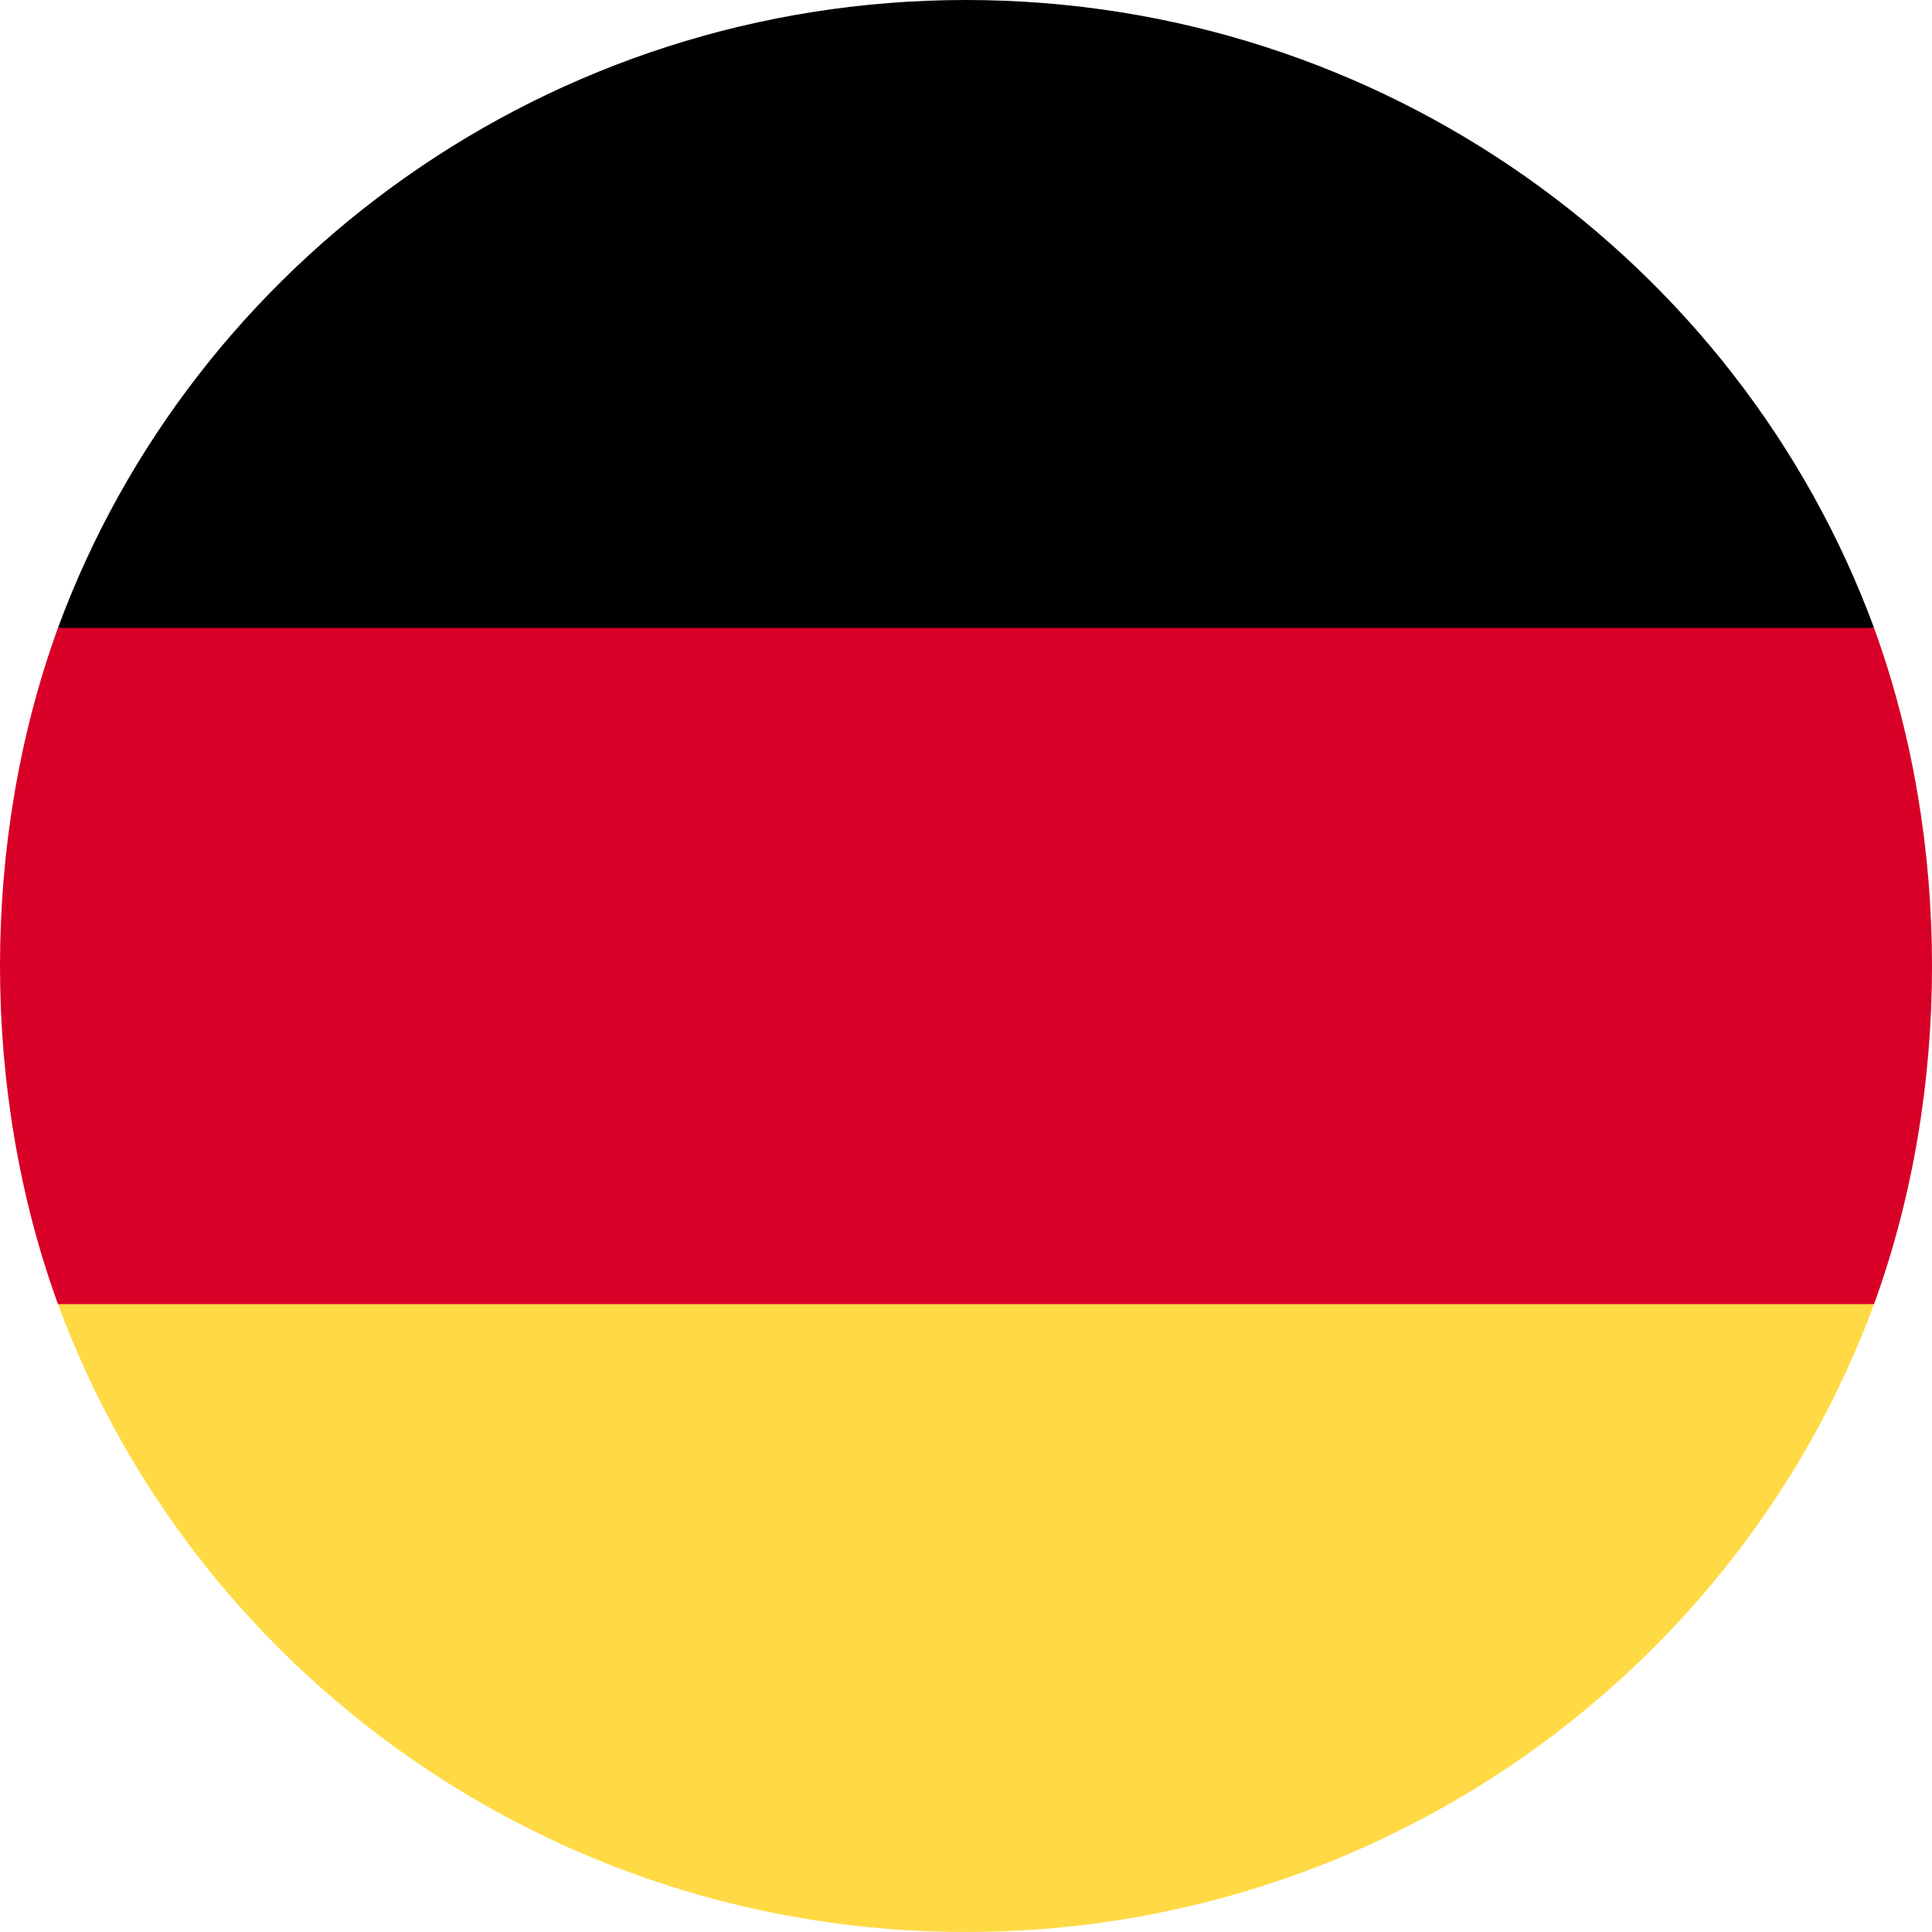
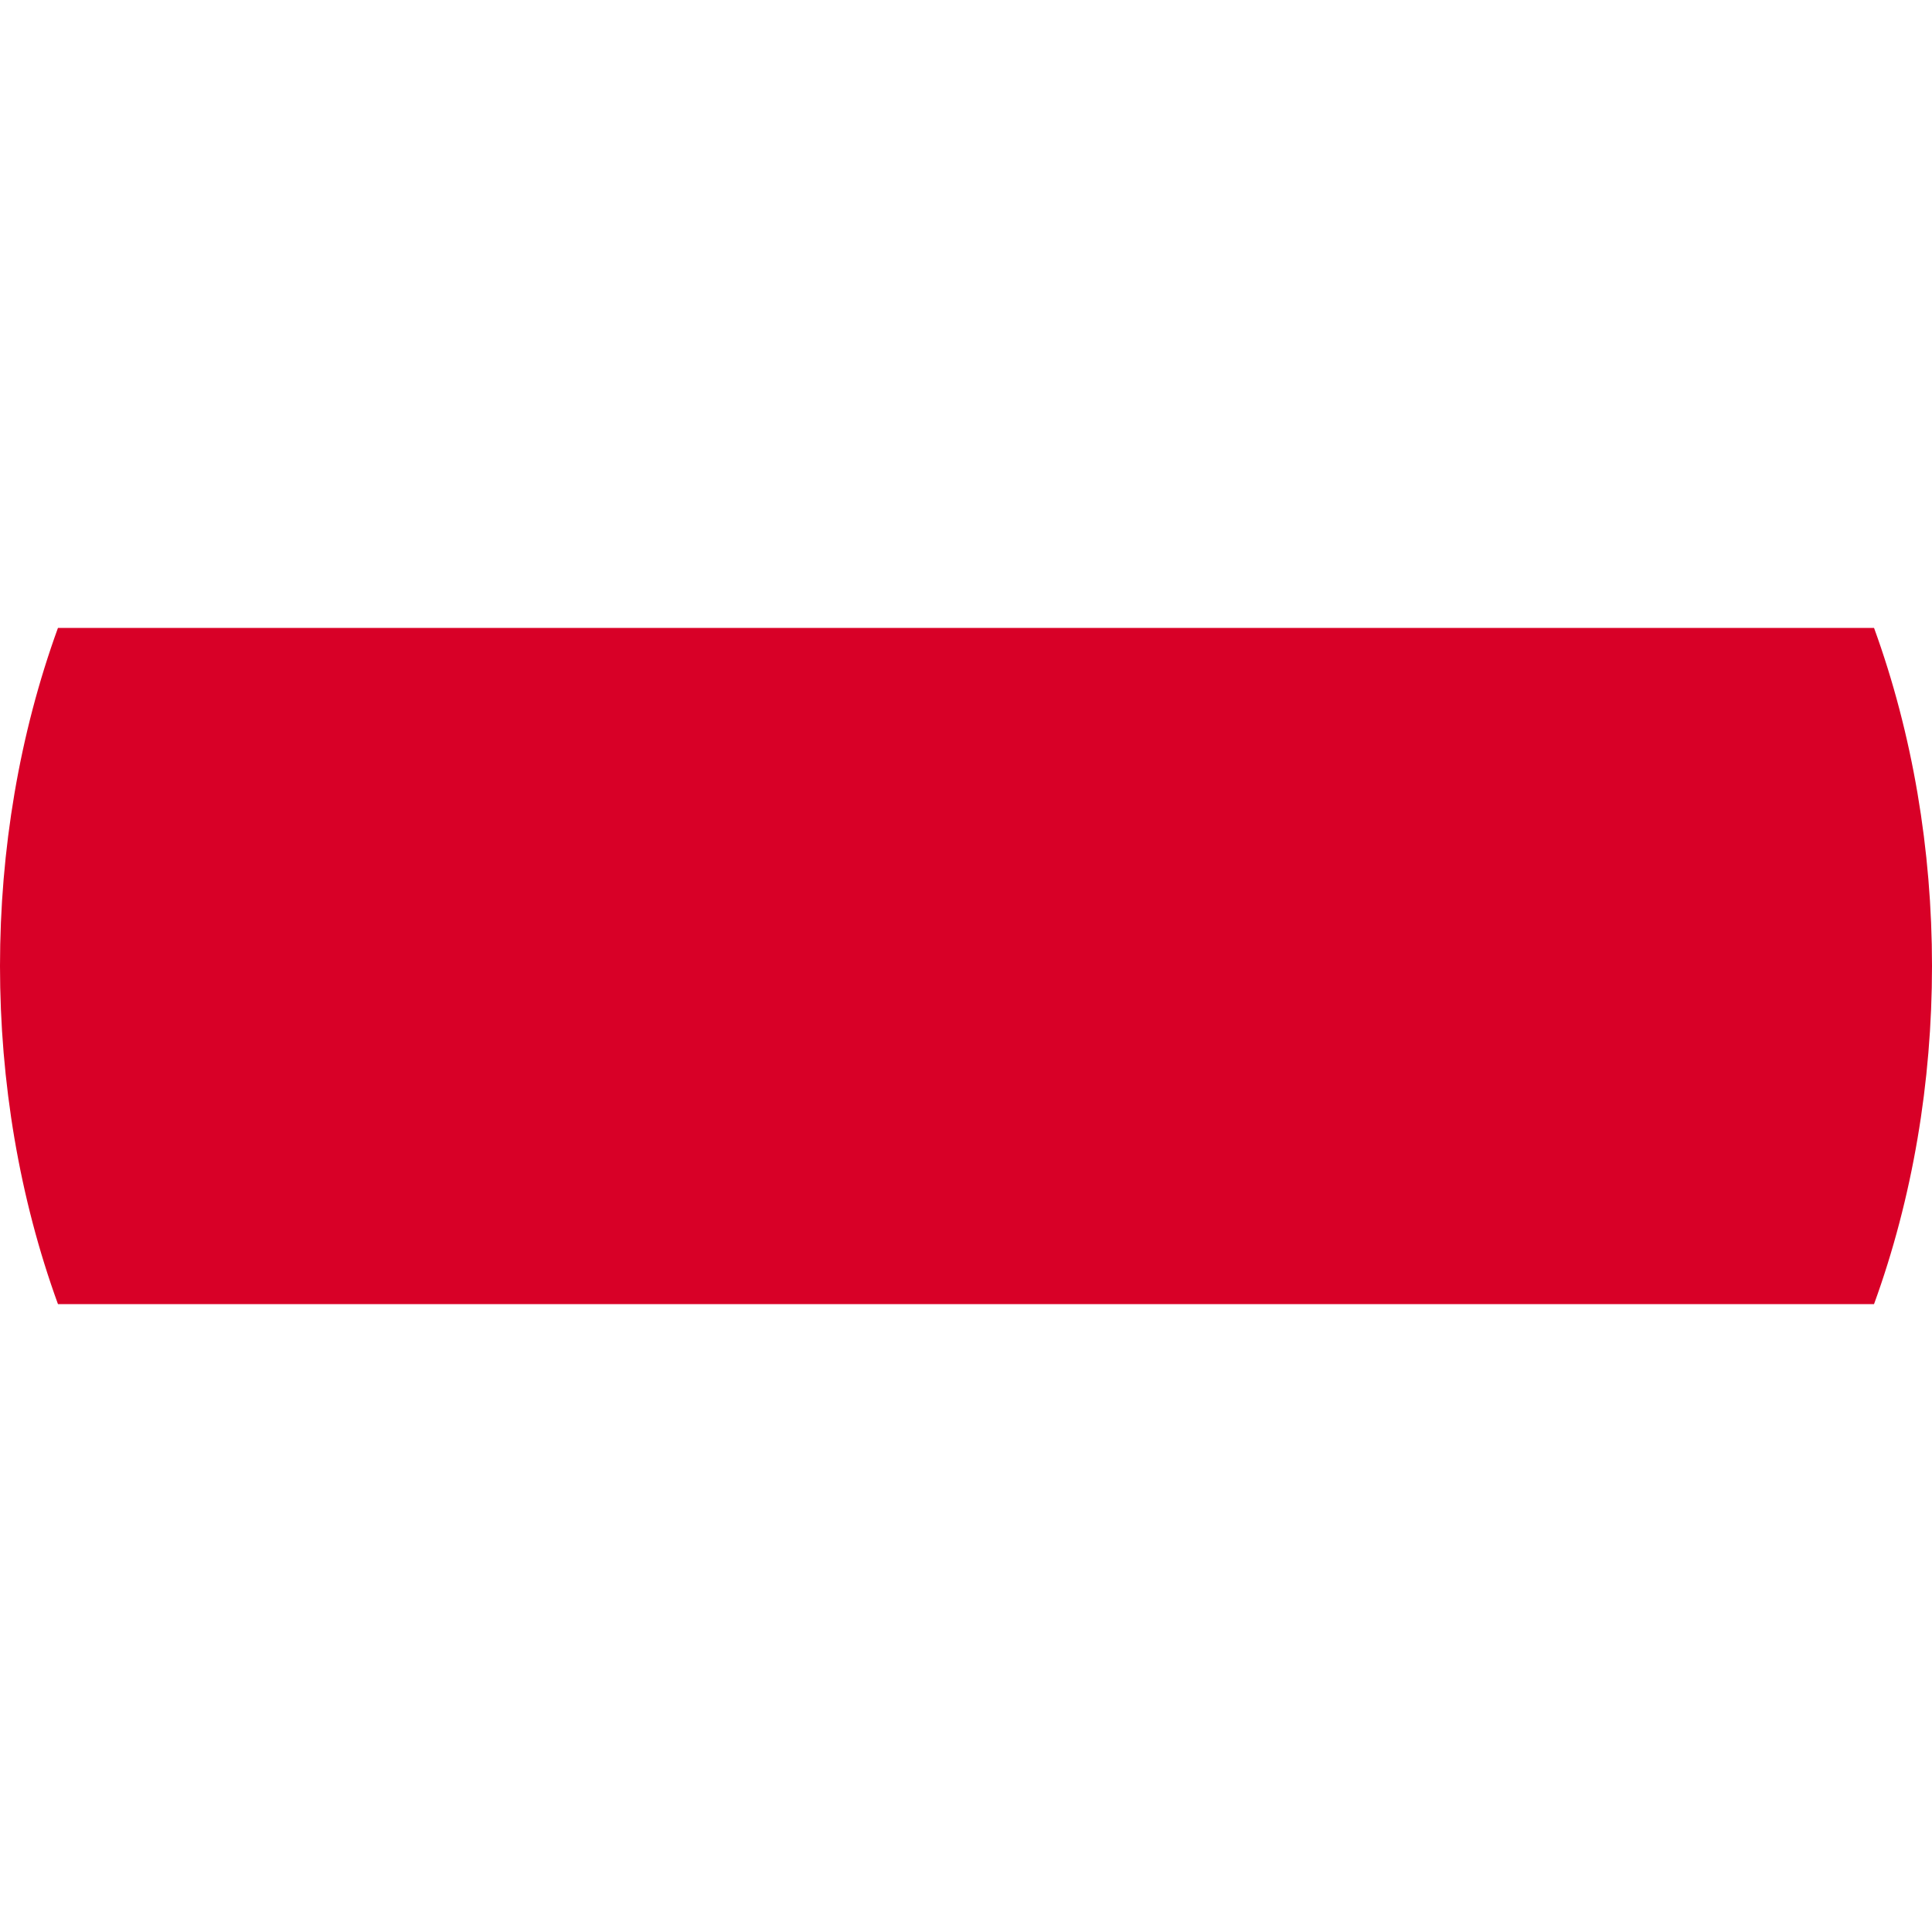
<svg xmlns="http://www.w3.org/2000/svg" version="1.1" id="DE" x="0px" y="0px" viewBox="0 0 20 20" style="enable-background:new 0 0 20 20;" xml:space="preserve">
  <style type="text/css">
	.st0{fill:#FFDA44;}
	.st1{fill:#D80027;}
</style>
-   <path class="st0" d="M0.6,13.5C2,17.3,5.7,20,10,20s8-2.7,9.4-6.5L10,12.6L0.6,13.5z" />
-   <path d="M10,0C5.7,0,2,2.7,0.6,6.5L10,7.4l9.4-0.9C18,2.7,14.3,0,10,0z" />
  <path class="st1" d="M0.6,6.5C0.2,7.6,0,8.8,0,10s0.2,2.4,0.6,3.5h18.8c0.4-1.1,0.6-2.3,0.6-3.5s-0.2-2.4-0.6-3.5H0.6z" />
</svg>